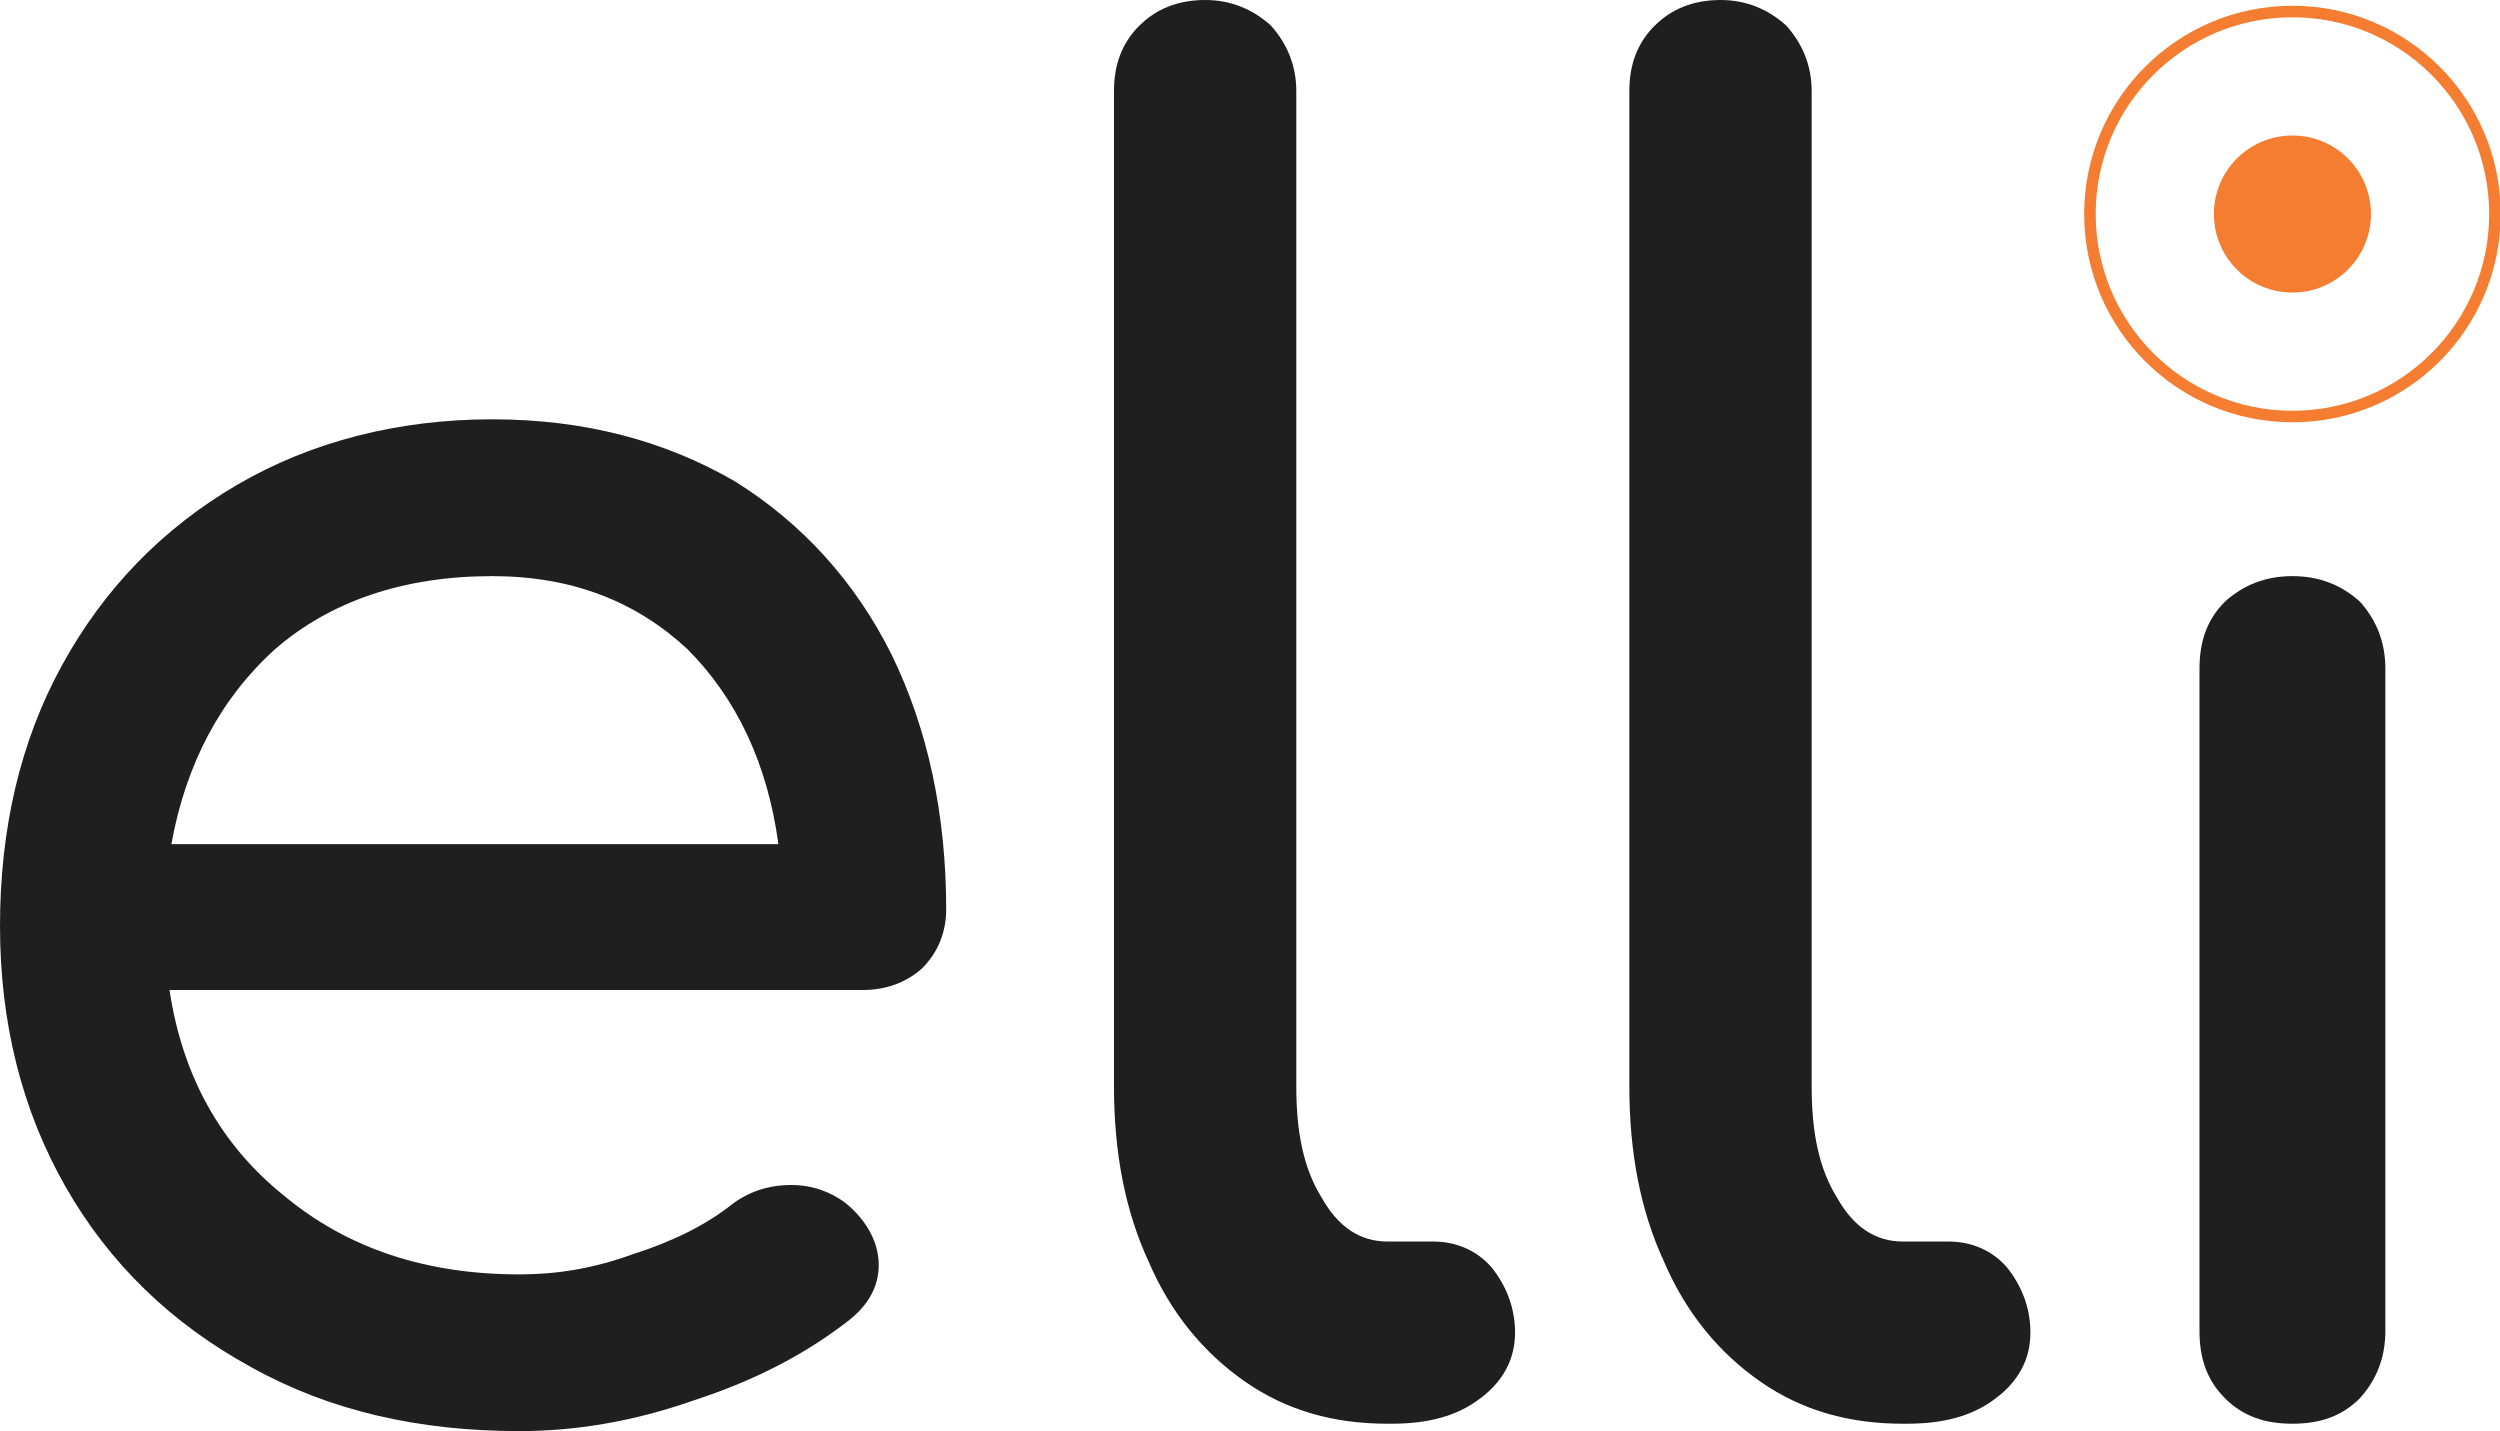
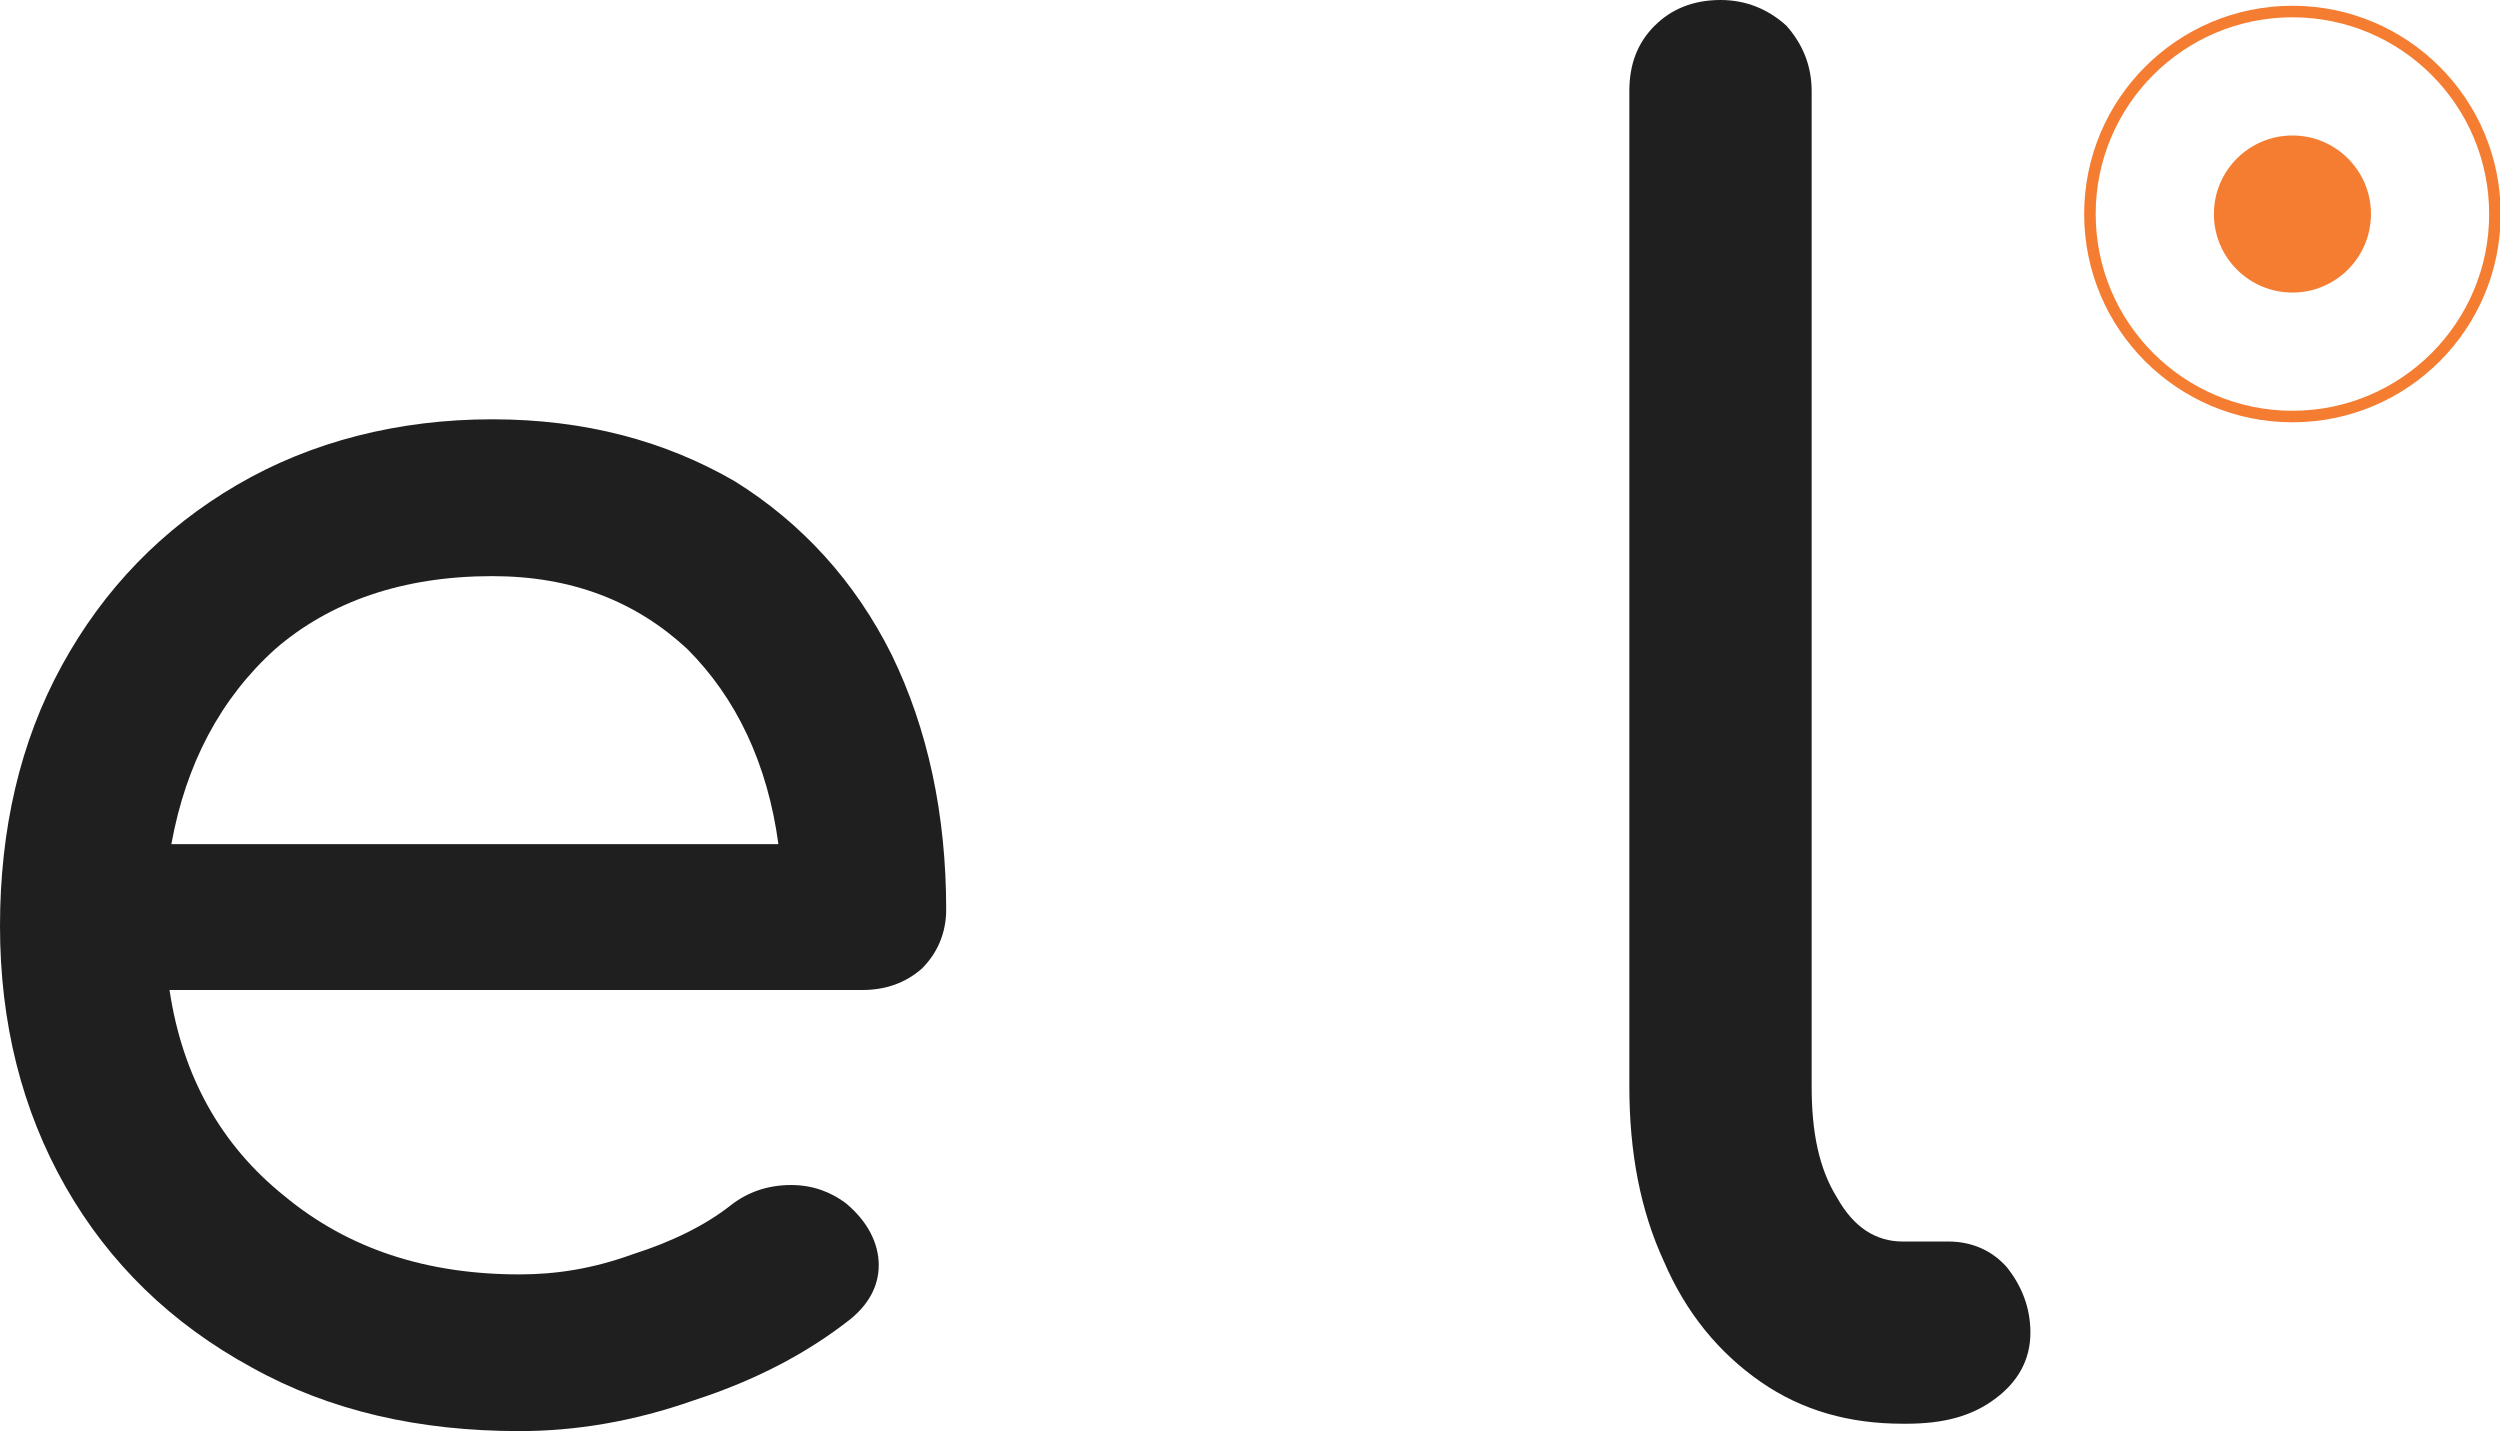
<svg xmlns="http://www.w3.org/2000/svg" id="Layer_2" data-name="Layer 2" viewBox="0 0 216.79 124.1">
  <defs>
    <style>
      .cls-1 {
        fill: #f47d32;
      }

      .cls-2 {
        fill: #1f1f1f;
      }

      .cls-3 {
        fill: none;
        stroke: #f47d32;
        stroke-miterlimit: 10;
        strokeWidth: .88px;
      }
    </style>
  </defs>
  <g id="Layer_1-2" data-name="Layer 1">
    <path id="path196984" class="cls-2" d="m79.99,83.94c1.26-1.26,2.06-3,2.06-5.06,0-8.22-1.58-15.65-4.74-22.13-3.16-6.32-7.75-11.38-13.6-15.02-6.01-3.48-12.96-5.37-21.03-5.37s-15.65,1.9-22.13,5.69-11.54,9.01-15.18,15.65c-3.64,6.64-5.37,14.23-5.37,22.61s1.9,15.97,5.69,22.61,9.17,11.86,16.12,15.65c6.8,3.79,14.54,5.53,23.24,5.53,4.74,0,9.8-.79,15.18-2.69,5.37-1.74,9.8-4.11,13.44-6.96,1.58-1.26,2.53-2.85,2.53-4.74s-.95-3.79-2.85-5.37c-1.26-.95-2.85-1.58-4.74-1.58-2.06,0-3.79.63-5.22,1.74-2.21,1.74-5.06,3.16-8.54,4.27-3.48,1.26-6.64,1.74-9.8,1.74-8.06,0-14.86-2.21-20.39-6.8-5.53-4.43-8.85-10.43-9.96-17.86h60.07c2.06,0,3.79-.63,5.22-1.9h0Zm-56.12-27.66c4.74-4.11,11.07-6.32,18.81-6.32,6.96,0,12.49,2.21,16.92,6.32,4.27,4.27,6.96,9.96,7.9,16.92H14.86c1.26-6.96,4.27-12.65,9.01-16.92Z" />
-     <path id="path196986" class="cls-2" d="m98.81,2.21c-1.58,1.58-2.21,3.48-2.21,5.69v86.31c0,5.69.95,10.75,3,15.18,1.9,4.43,4.74,7.9,8.38,10.43,3.64,2.53,7.75,3.64,12.33,3.64h.32c3.16,0,5.69-.63,7.75-2.21,1.9-1.42,3-3.32,3-5.69,0-2.21-.79-4.11-2.06-5.69-1.26-1.42-3-2.21-5.06-2.21h-3.95c-2.37,0-4.27-1.26-5.69-3.79-1.58-2.53-2.21-5.69-2.21-9.64V7.9c0-2.21-.79-4.11-2.21-5.69-1.58-1.42-3.48-2.21-5.69-2.21-2.37,0-4.27.79-5.69,2.21h0Z" />
    <path id="path196988" class="cls-2" d="m143.5,2.21c-1.58,1.58-2.21,3.48-2.21,5.69v86.31c0,5.69.95,10.75,3,15.18,1.9,4.43,4.74,7.9,8.38,10.43s7.75,3.64,12.33,3.64h.32c3.16,0,5.69-.63,7.75-2.21,1.9-1.42,3-3.32,3-5.69,0-2.21-.79-4.11-2.06-5.69-1.26-1.42-3-2.21-5.06-2.21h-3.95c-2.37,0-4.27-1.26-5.69-3.79-1.58-2.53-2.21-5.69-2.21-9.64V7.9c0-2.21-.79-4.11-2.21-5.69-1.58-1.42-3.48-2.21-5.69-2.21-2.37,0-4.27.79-5.69,2.21h0Z" />
-     <path id="path196990" class="cls-2" d="m192.94,52.17c-1.58,1.58-2.21,3.48-2.21,5.85v57.38c0,2.37.63,4.27,2.21,5.85s3.48,2.21,5.85,2.21,4.27-.63,5.85-2.21c1.42-1.58,2.21-3.48,2.21-5.85v-57.38c0-2.37-.79-4.27-2.21-5.85-1.58-1.42-3.48-2.21-5.85-2.21s-4.27.79-5.85,2.21Z" />
    <path class="cls-3" d="m198.79,1c-9.7,0-17.56,7.86-17.56,17.56s7.86,17.56,17.56,17.56,17.56-7.86,17.56-17.56S208.49,1,198.79,1Z" />
    <circle class="cls-1" cx="198.79" cy="18.56" r="6.81" />
  </g>
</svg>